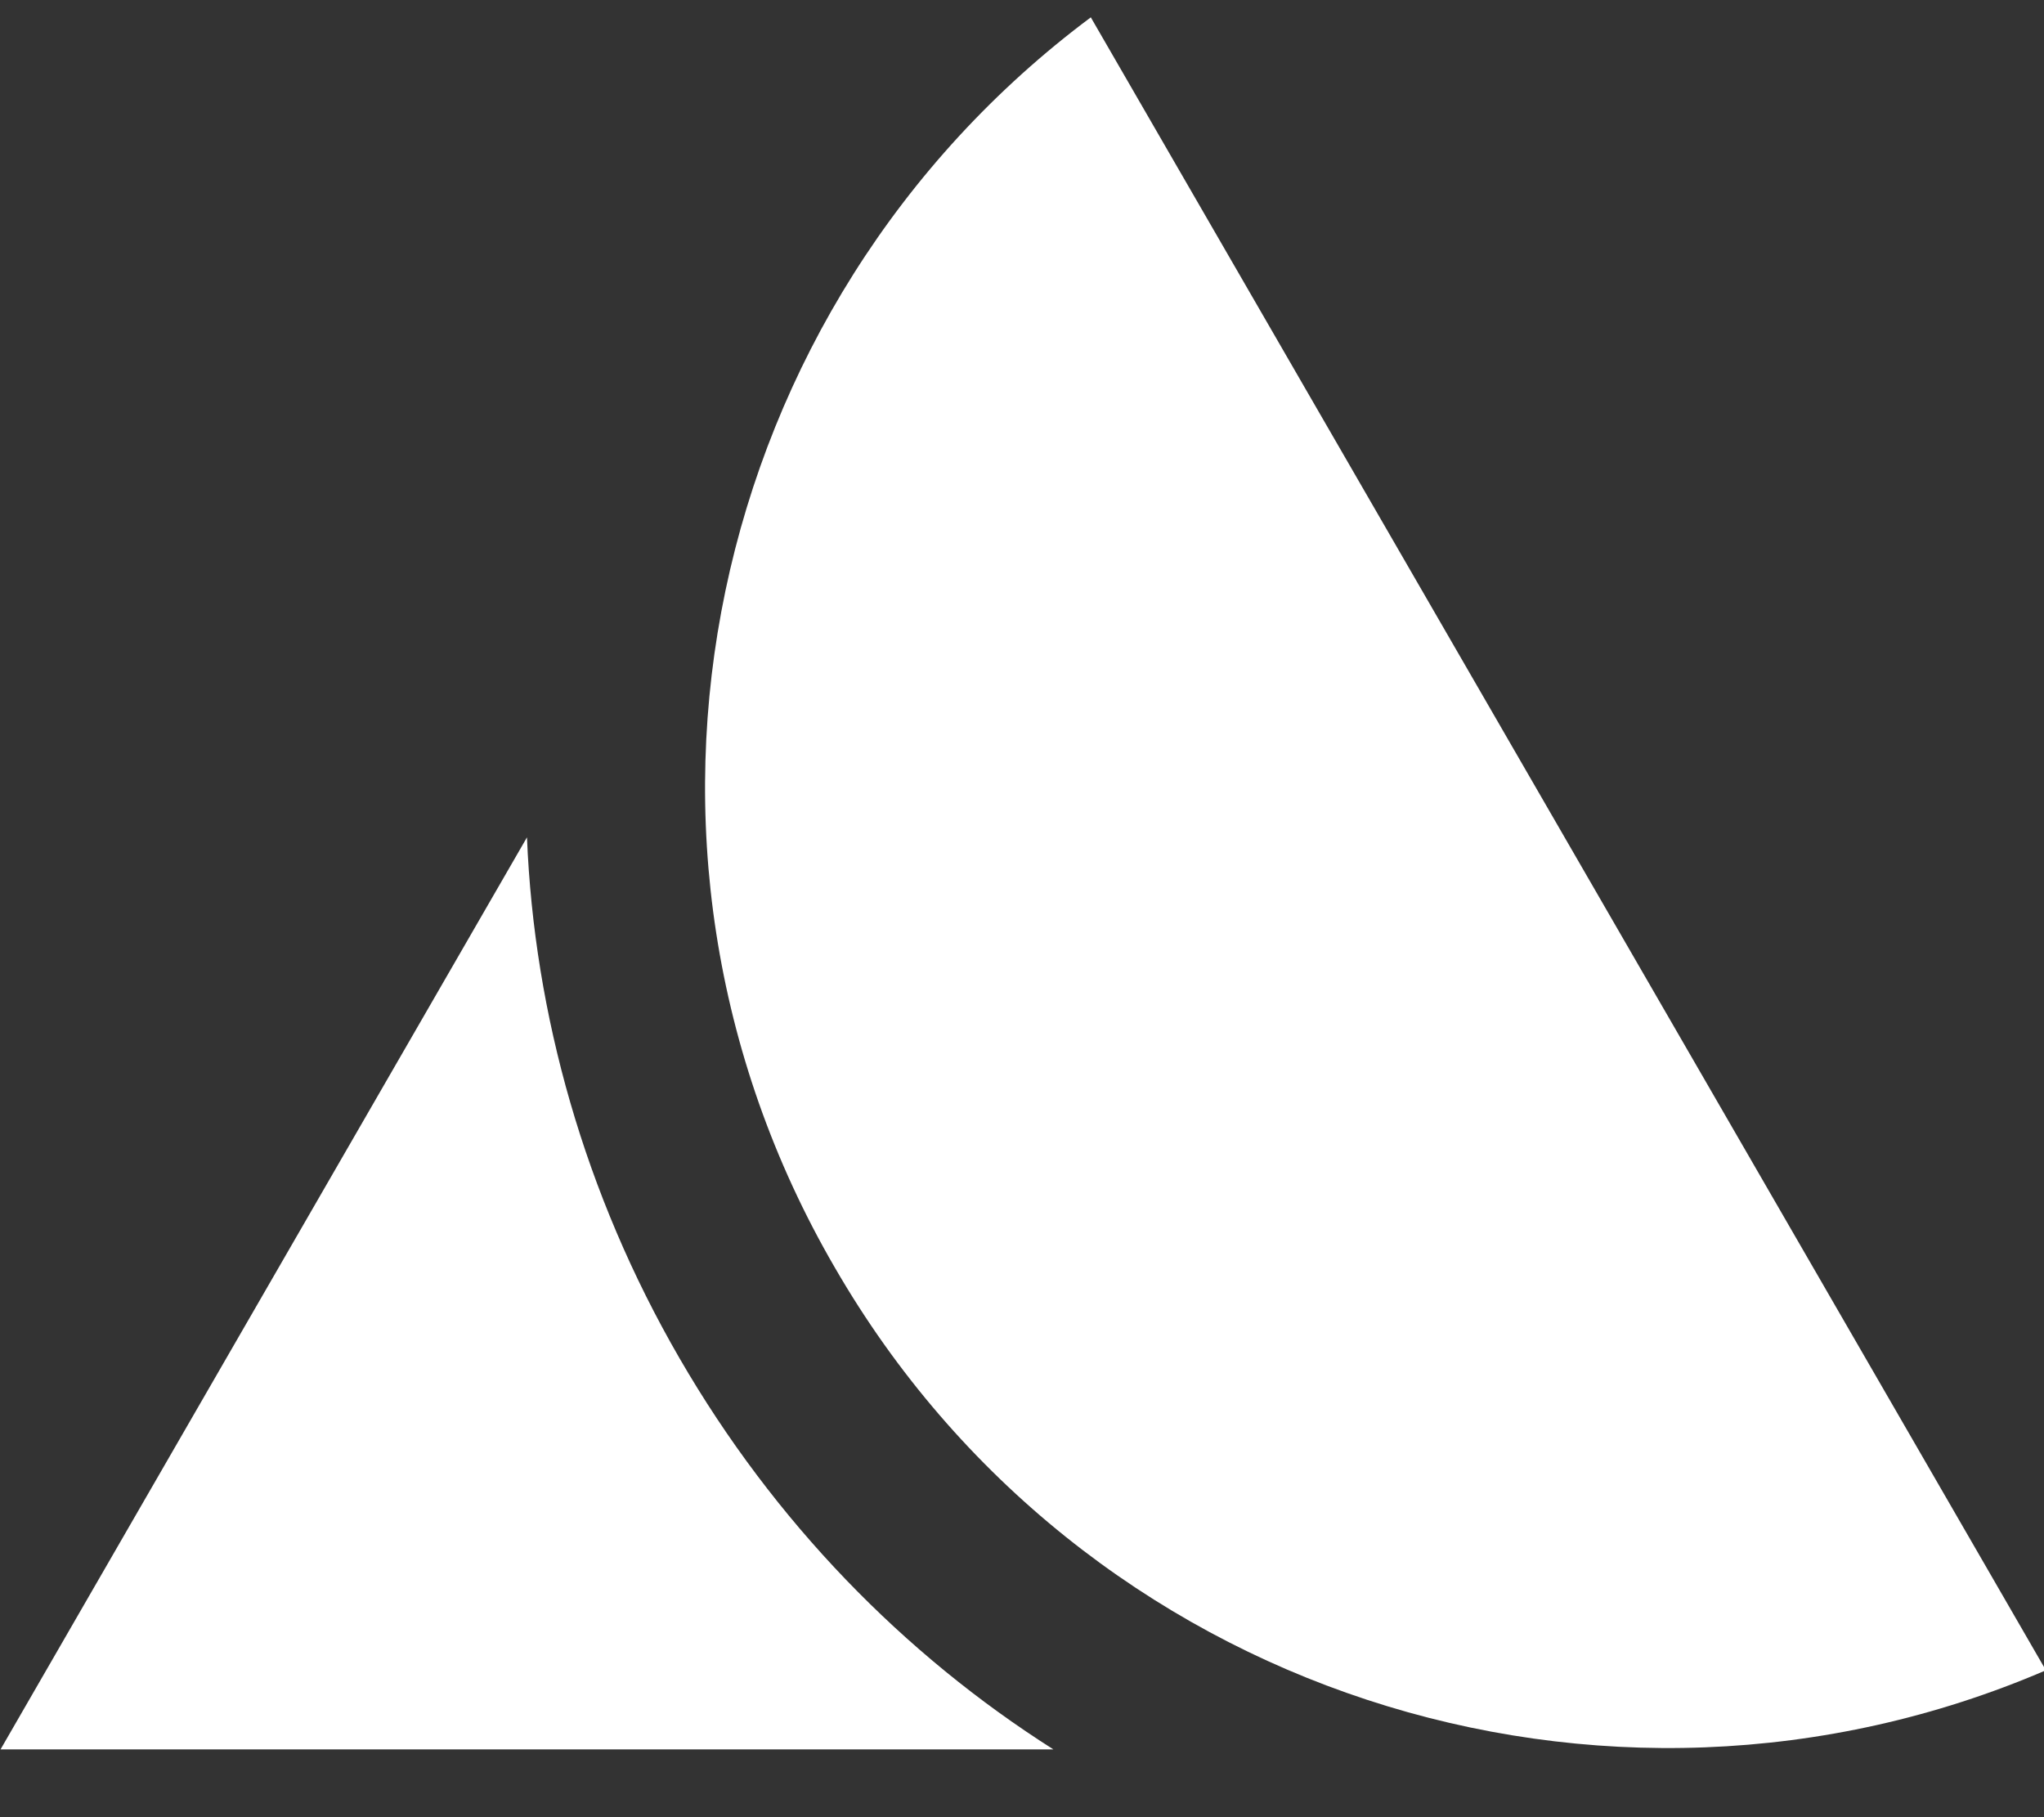
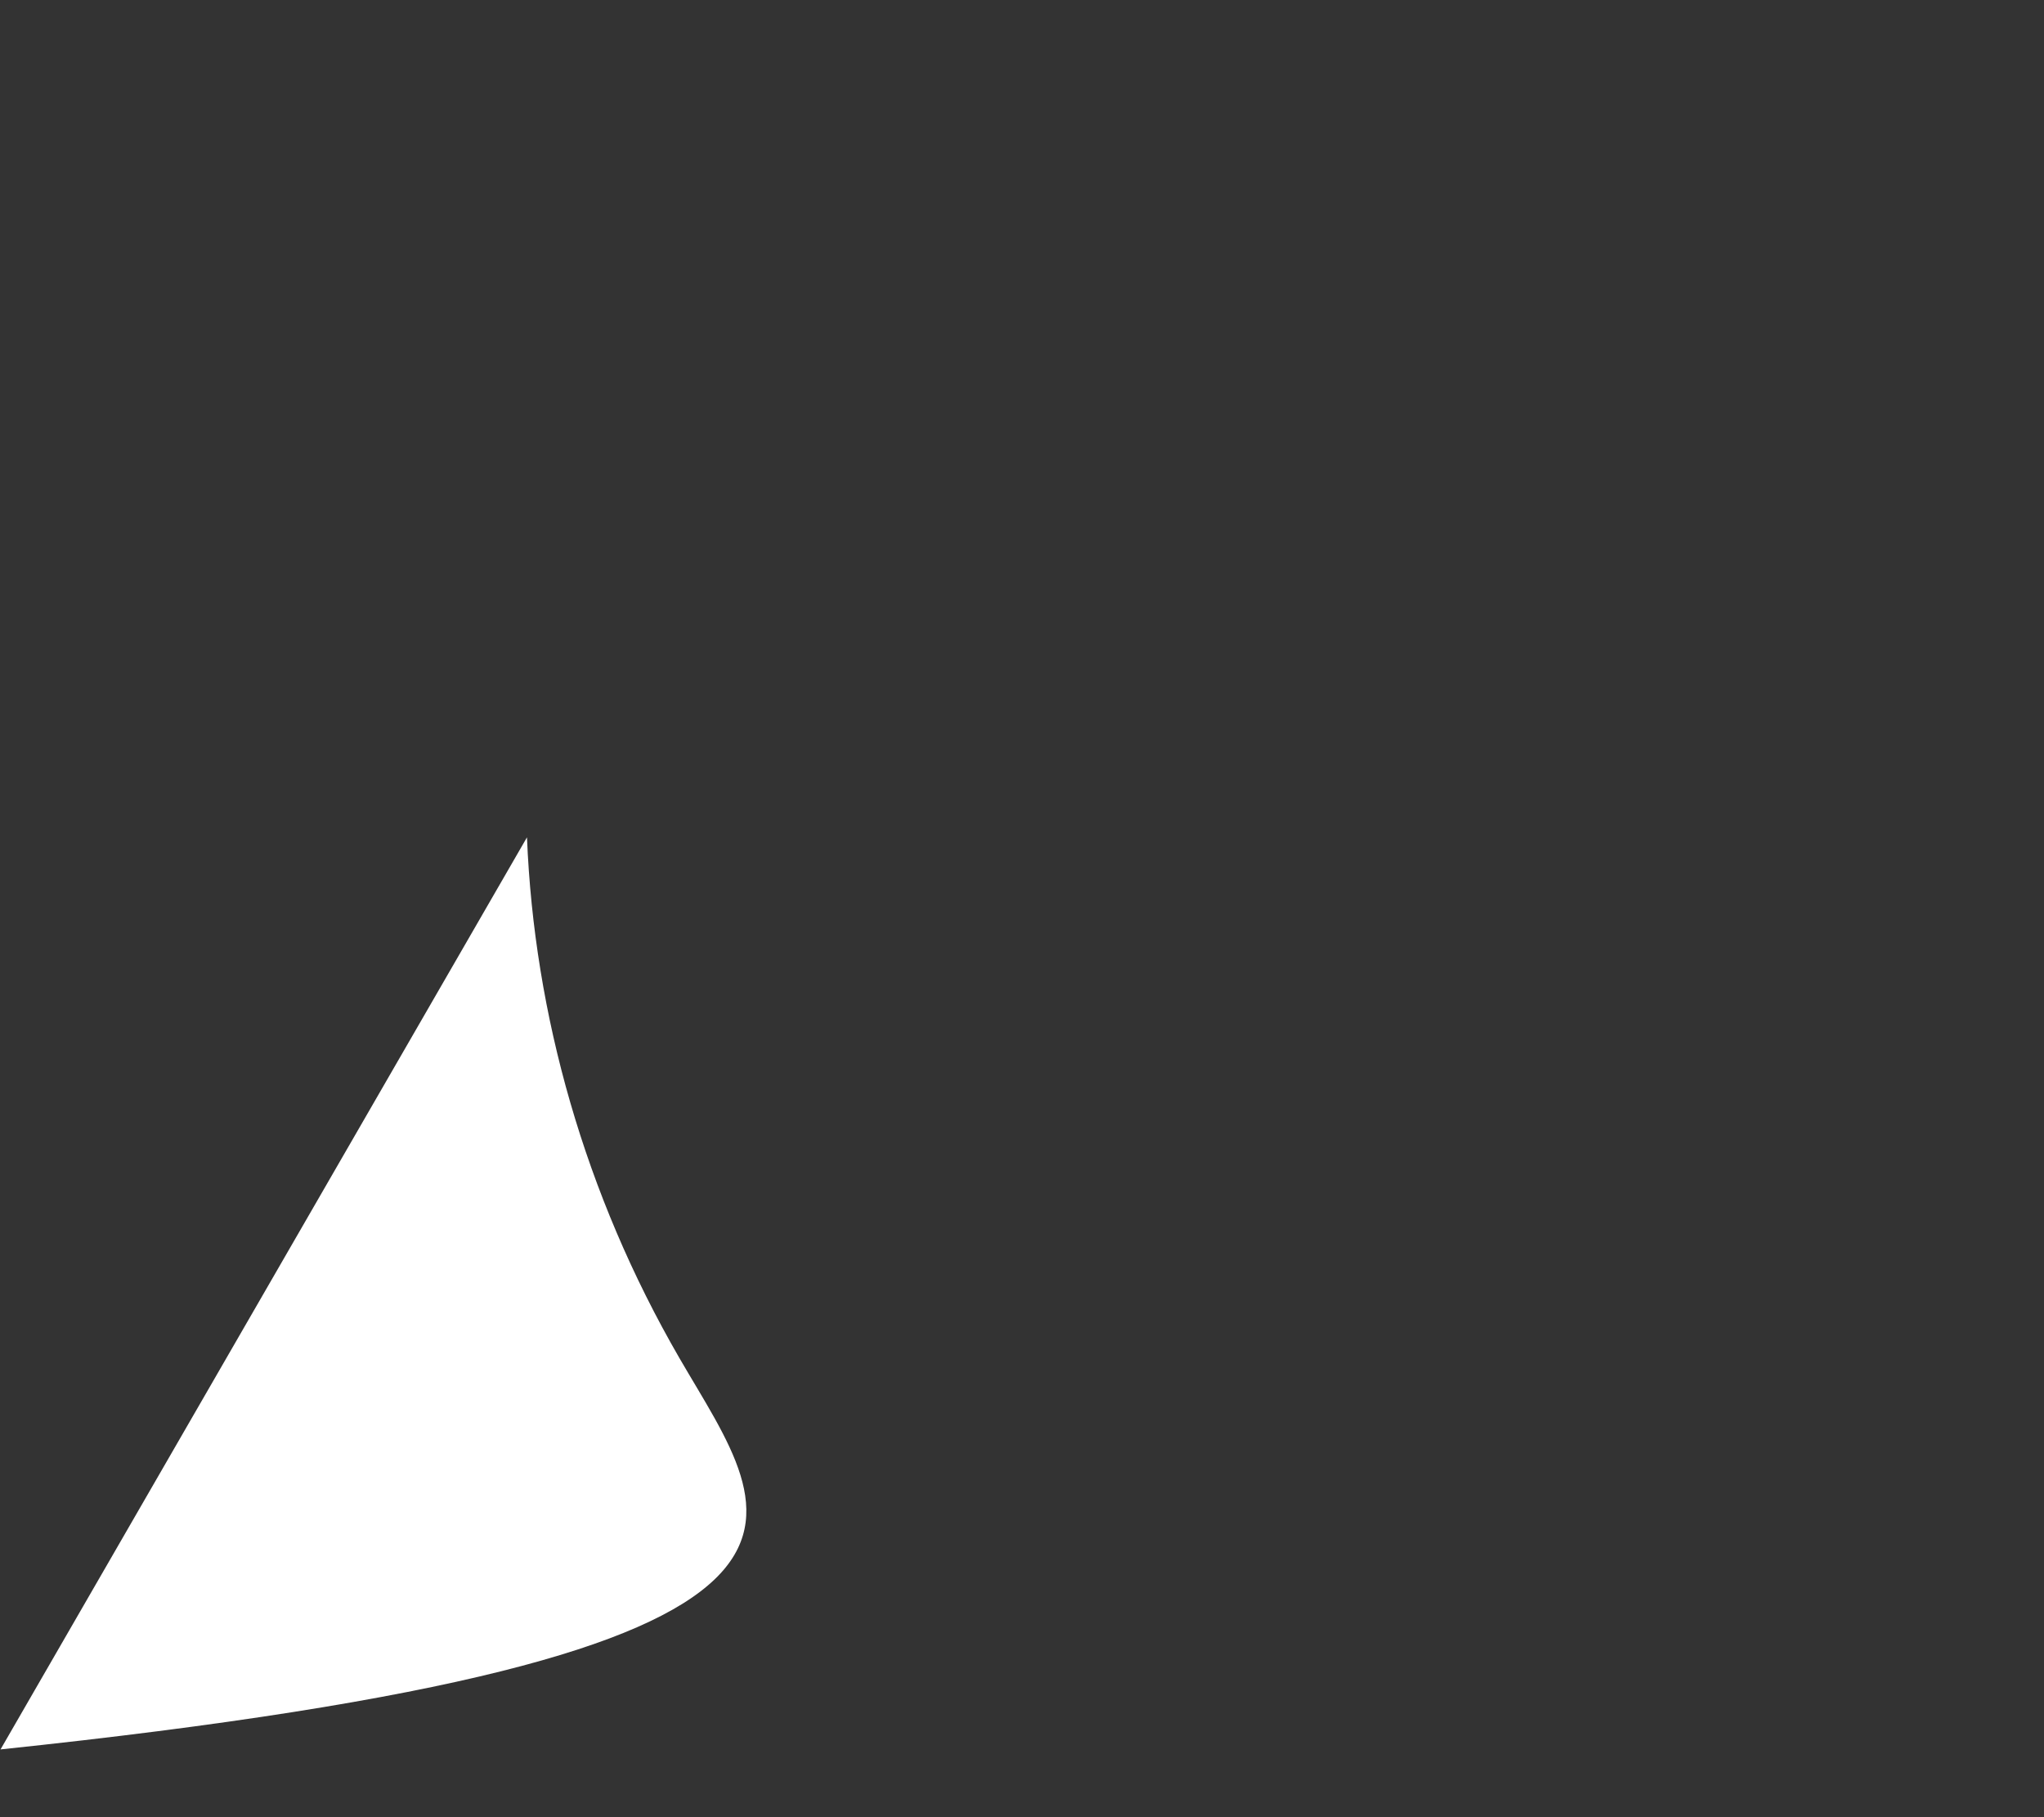
<svg xmlns="http://www.w3.org/2000/svg" width="100%" height="100%" viewBox="0 0 27 24" version="1.1" xml:space="preserve" style="fill-rule:evenodd;clip-rule:evenodd;stroke-linejoin:round;stroke-miterlimit:2;">
  <rect x="0" y="0" width="27" height="24" fill="#333333" stroke="none" />
  <g transform="matrix(1,0,0,1,-57.55,-48.574)">
    <g transform="matrix(0.19,0,0,0.19,57.557,48.803)">
-       <path d="M36.6,57L0,120.4L73.2,120.4C62.8,113.8 53.8,104.6 47.2,93.2C40.6,81.8 37.1,69.3 36.6,57Z" style="fill:white;fill-rule:nonzero;" />
+       <path d="M36.6,57L0,120.4C62.8,113.8 53.8,104.6 47.2,93.2C40.6,81.8 37.1,69.3 36.6,57Z" style="fill:white;fill-rule:nonzero;" />
    </g>
    <g transform="matrix(0.19,0,0,0.19,57.557,48.803)">
-       <path d="M58,86.9C75.1,116.5 111.5,128.1 142.2,114.9L75.8,0C49,20 40.8,57.3 58,86.9Z" style="fill:white;fill-rule:nonzero;" />
-     </g>
+       </g>
  </g>
</svg>